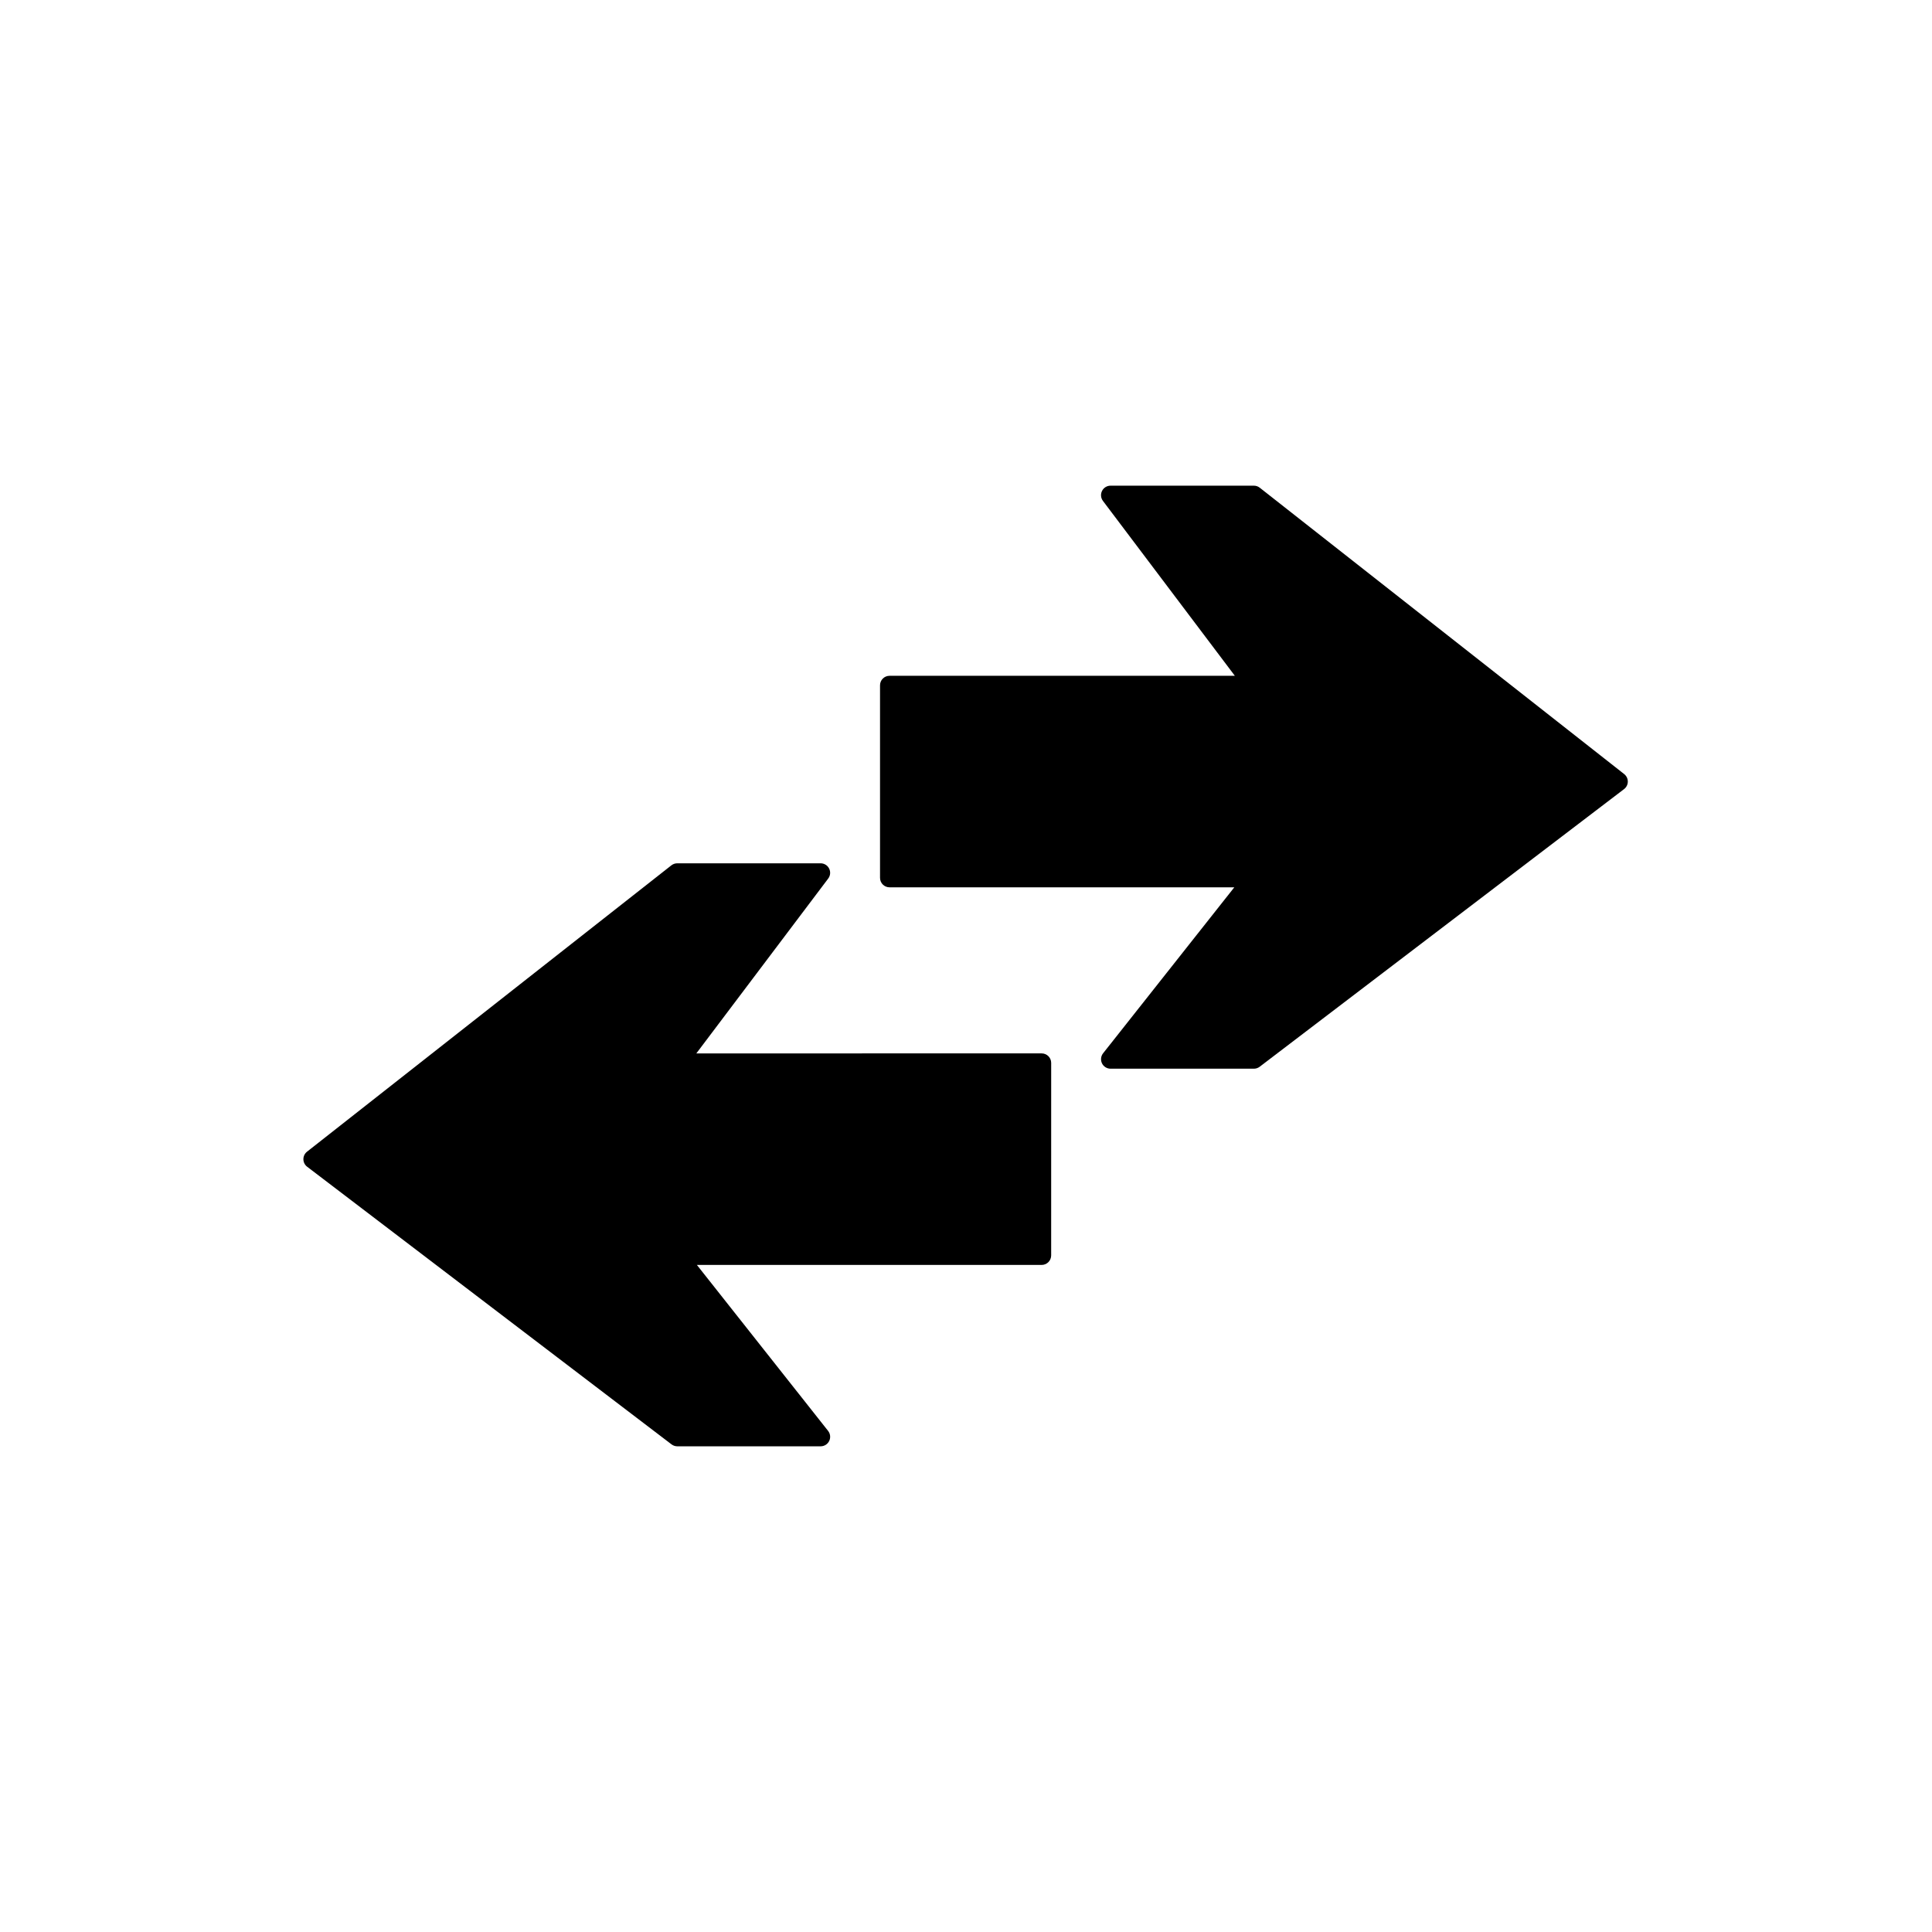
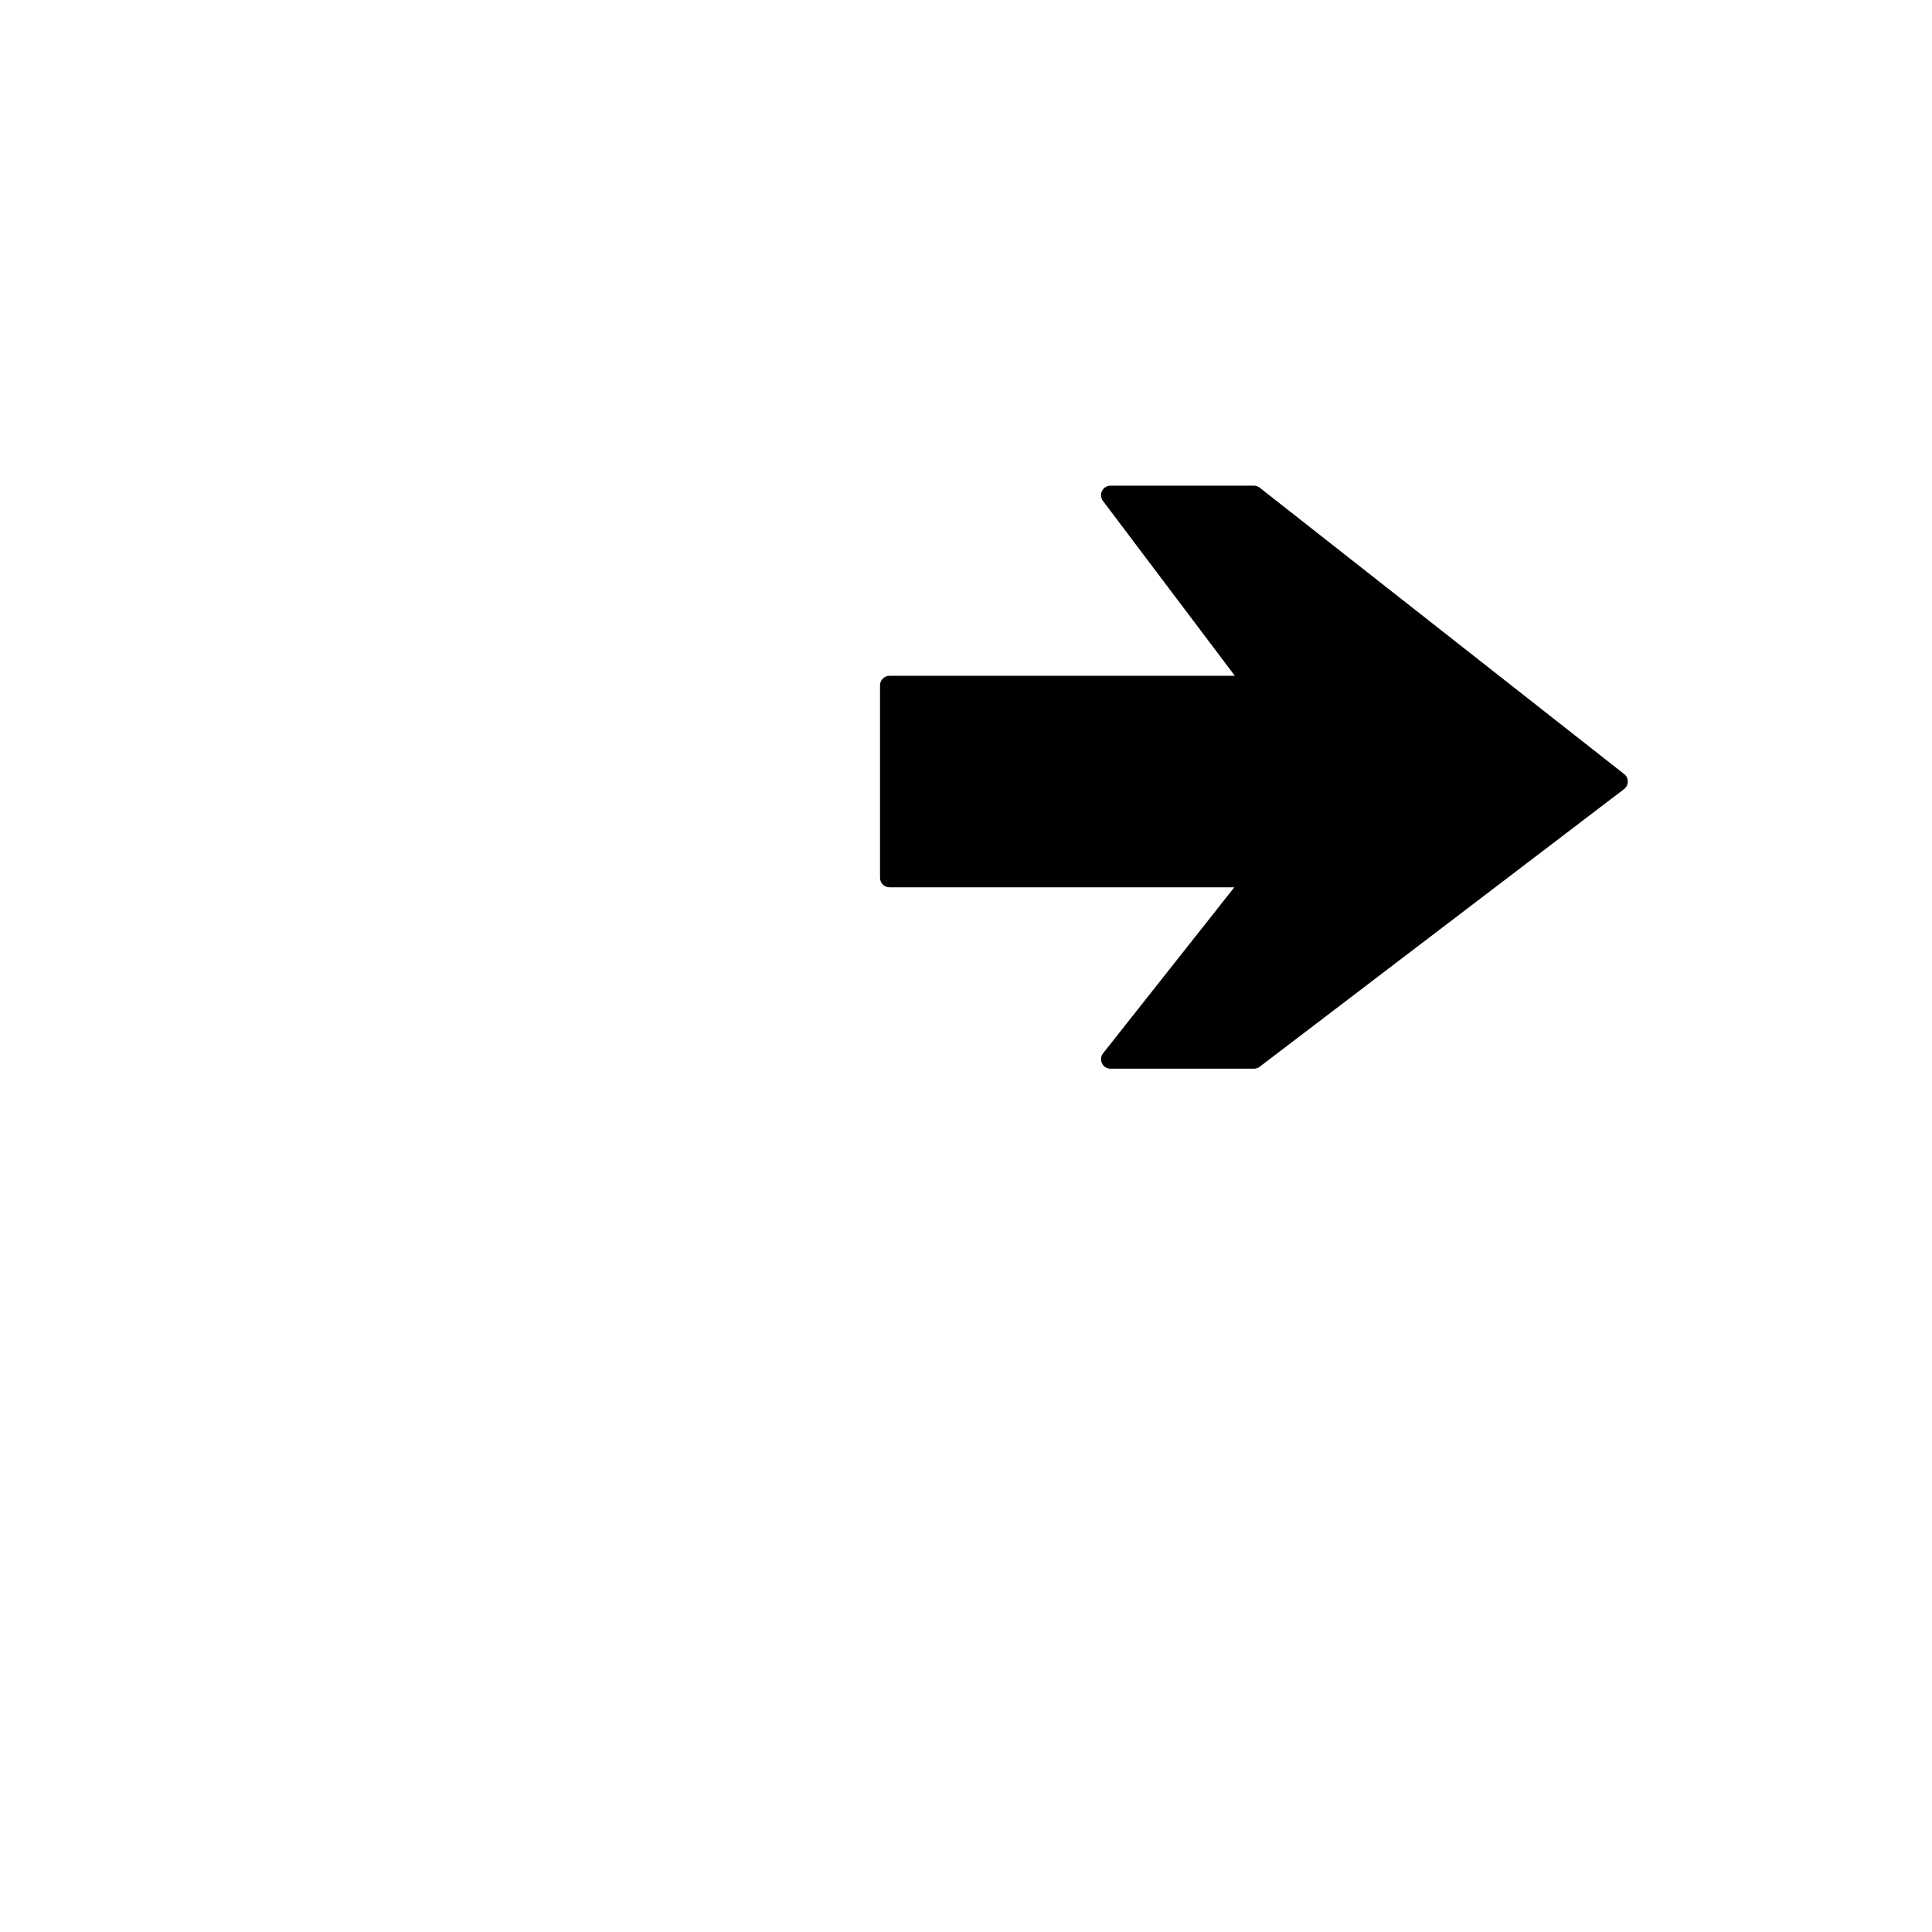
<svg xmlns="http://www.w3.org/2000/svg" fill="#000000" width="800px" height="800px" version="1.1" viewBox="144 144 512 512">
  <g>
    <path d="m476.3 272.71h-37.996c-0.953 0-1.828 0.539-2.254 1.395-0.43 0.855-0.332 1.879 0.242 2.641l34.953 46.344-91.508 0.004c-1.391 0-2.519 1.129-2.519 2.519v51.016c0 1.391 1.129 2.519 2.519 2.519h91.367l-34.773 43.984c-0.594 0.754-0.711 1.789-0.293 2.66 0.422 0.871 1.305 1.422 2.266 1.422h37.996c0.551 0 1.09-0.18 1.527-0.516l96.566-73.578c0.621-0.473 0.988-1.203 0.992-1.984s-0.348-1.516-0.961-2l-96.574-75.887c-0.441-0.348-0.984-0.539-1.551-0.539z" />
-     <path d="m321.96 526.77c0.438 0.332 0.973 0.516 1.527 0.516h37.996c0.961 0 1.844-0.551 2.266-1.422 0.418-0.867 0.309-1.898-0.293-2.66l-34.773-43.984h91.367c1.391 0 2.519-1.129 2.519-2.519l0.004-51.02c0-1.391-1.129-2.519-2.519-2.519l-91.52 0.004 34.953-46.344c0.574-0.762 0.672-1.785 0.242-2.641-0.422-0.852-1.301-1.395-2.254-1.395h-37.996c-0.562 0-1.113 0.191-1.559 0.539l-96.555 75.887c-0.613 0.484-0.969 1.219-0.961 2 0.004 0.781 0.371 1.512 0.992 1.984z" />
  </g>
</svg>